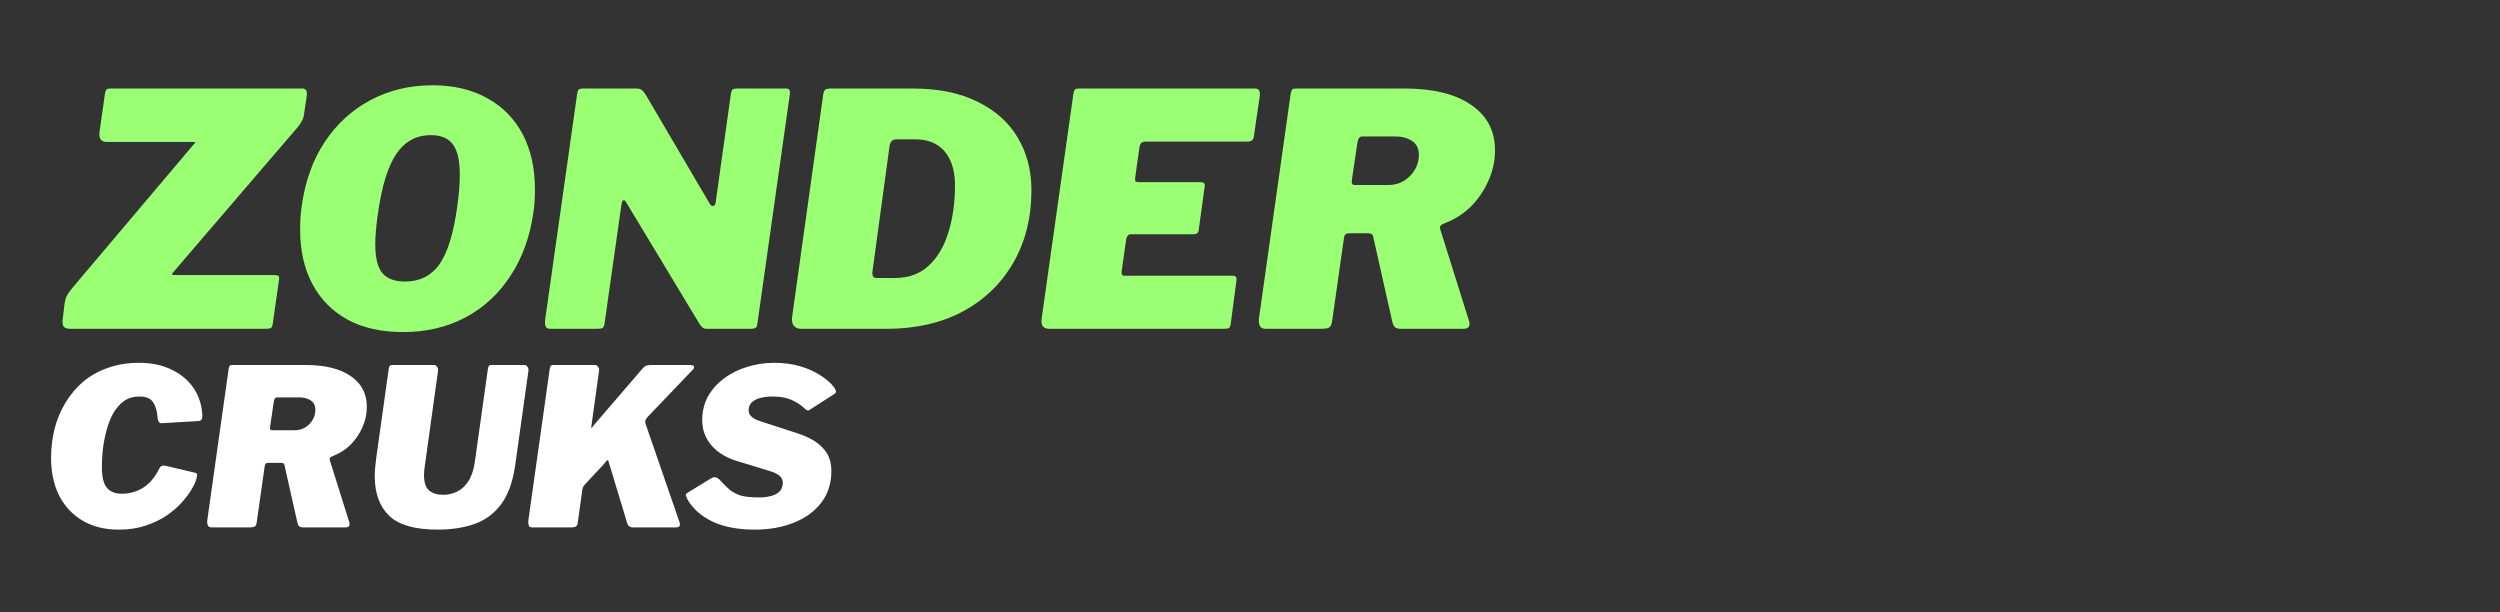
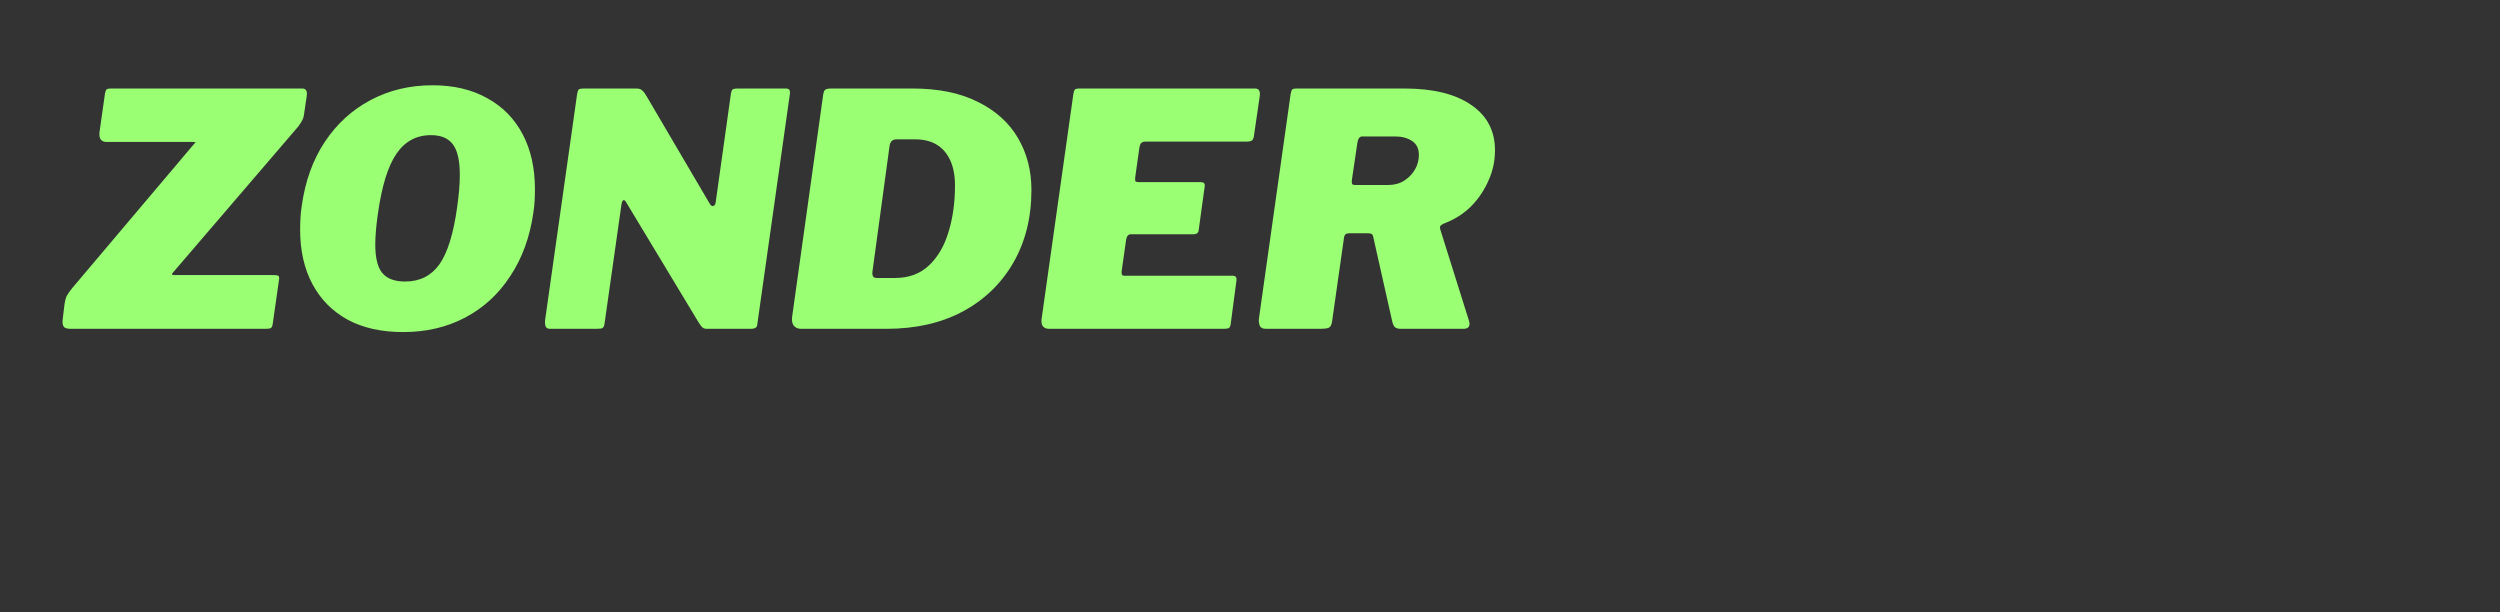
<svg xmlns="http://www.w3.org/2000/svg" width="200" height="49" viewBox="0 0 200 49" fill="none">
  <rect x="0" y="0" width="200" height="49" fill="#333333" stroke="none" />
  <path d="M5.679 26.306C5.42 26.306 5.239 26.262 5.135 26.176C5.031 26.073 4.988 25.891 5.005 25.632L5.161 24.337C5.195 24.095 5.247 23.887 5.316 23.715C5.403 23.542 5.558 23.317 5.783 23.041L15.421 11.641C15.542 11.503 15.611 11.425 15.628 11.408C15.663 11.374 15.585 11.356 15.395 11.356H8.529C8.097 11.356 7.907 11.097 7.959 10.579L8.4 7.47C8.434 7.297 8.477 7.194 8.529 7.159C8.581 7.107 8.676 7.081 8.814 7.081H24.178C24.472 7.081 24.593 7.271 24.541 7.651L24.333 9.076C24.316 9.266 24.273 9.43 24.204 9.569C24.152 9.689 24.04 9.871 23.867 10.113L13.866 21.772C13.711 21.927 13.728 22.005 13.918 22.005H21.924C22.114 22.005 22.235 22.031 22.287 22.082C22.338 22.134 22.347 22.255 22.312 22.445L21.82 25.891C21.803 26.047 21.76 26.159 21.691 26.228C21.622 26.28 21.475 26.306 21.25 26.306H5.679ZM32.25 26.565C30.523 26.565 29.046 26.237 27.82 25.58C26.594 24.907 25.652 23.957 24.996 22.73C24.34 21.504 24.011 20.053 24.011 18.378C24.011 18.084 24.02 17.773 24.037 17.445C24.055 17.117 24.089 16.788 24.141 16.46C24.417 14.491 25.03 12.79 25.98 11.356C26.948 9.905 28.165 8.791 29.634 8.014C31.119 7.22 32.777 6.822 34.608 6.822C36.301 6.822 37.76 7.168 38.987 7.859C40.213 8.532 41.154 9.491 41.811 10.735C42.467 11.978 42.795 13.446 42.795 15.139C42.795 15.433 42.787 15.743 42.769 16.072C42.752 16.383 42.718 16.702 42.666 17.03C42.389 18.965 41.776 20.649 40.826 22.082C39.894 23.516 38.693 24.622 37.225 25.399C35.757 26.176 34.099 26.565 32.25 26.565ZM32.406 22.523C33.58 22.523 34.496 22.065 35.152 21.15C35.809 20.217 36.283 18.68 36.577 16.538C36.646 16.037 36.698 15.579 36.733 15.165C36.767 14.733 36.784 14.336 36.784 13.973C36.784 12.85 36.603 12.047 36.24 11.564C35.878 11.063 35.29 10.812 34.479 10.812C33.304 10.812 32.38 11.313 31.706 12.315C31.033 13.299 30.54 14.897 30.23 17.108C30.16 17.592 30.109 18.041 30.074 18.455C30.04 18.853 30.022 19.224 30.022 19.569C30.022 20.64 30.212 21.4 30.592 21.849C30.972 22.298 31.577 22.523 32.406 22.523ZM62.882 7.081C63.123 7.081 63.227 7.22 63.193 7.496L60.576 25.995C60.559 26.202 60.386 26.306 60.058 26.306H56.508C56.387 26.306 56.275 26.262 56.171 26.176C56.085 26.09 55.99 25.96 55.886 25.788L50.057 16.123C50.005 16.037 49.945 16.003 49.876 16.02C49.806 16.037 49.755 16.141 49.72 16.331L48.373 25.813C48.355 26.021 48.304 26.159 48.217 26.228C48.148 26.28 47.993 26.306 47.751 26.306H44.02C43.83 26.306 43.709 26.245 43.657 26.124C43.605 25.986 43.588 25.822 43.605 25.632L46.17 7.522C46.205 7.332 46.248 7.211 46.3 7.159C46.369 7.107 46.499 7.081 46.689 7.081H50.912C51.119 7.081 51.275 7.133 51.378 7.237C51.499 7.34 51.611 7.487 51.715 7.677L56.767 16.279C56.854 16.434 56.949 16.503 57.052 16.486C57.173 16.452 57.242 16.339 57.26 16.149L58.477 7.47C58.512 7.297 58.555 7.194 58.607 7.159C58.676 7.107 58.805 7.081 58.995 7.081H62.882ZM64.093 26.306C63.834 26.306 63.635 26.219 63.497 26.047C63.376 25.874 63.333 25.649 63.367 25.373L65.855 7.574C65.889 7.366 65.941 7.237 66.01 7.185C66.096 7.116 66.26 7.081 66.502 7.081H72.98C75.069 7.081 76.814 7.435 78.213 8.144C79.629 8.834 80.7 9.793 81.426 11.02C82.151 12.246 82.514 13.636 82.514 15.191C82.514 17.402 82.03 19.345 81.063 21.02C80.096 22.696 78.74 24 76.995 24.933C75.268 25.848 73.239 26.306 70.907 26.306H64.093ZM71.606 22.238C72.712 22.238 73.618 21.901 74.327 21.227C75.035 20.554 75.553 19.664 75.881 18.559C76.227 17.436 76.399 16.201 76.399 14.854C76.399 14.042 76.27 13.36 76.011 12.807C75.752 12.255 75.389 11.84 74.923 11.564C74.456 11.287 73.895 11.149 73.239 11.149H71.71C71.399 11.149 71.218 11.322 71.166 11.667L69.793 21.746C69.775 21.901 69.793 22.022 69.844 22.108C69.896 22.195 69.991 22.238 70.129 22.238H71.606ZM85.869 7.522C85.903 7.332 85.946 7.211 85.998 7.159C86.05 7.107 86.154 7.081 86.309 7.081H100.404C100.732 7.081 100.853 7.315 100.766 7.781L100.326 10.786C100.309 10.994 100.257 11.14 100.17 11.227C100.084 11.296 99.92 11.33 99.678 11.33H91.646C91.491 11.33 91.379 11.365 91.309 11.434C91.24 11.486 91.189 11.607 91.154 11.797L90.817 14.18C90.8 14.353 90.809 14.465 90.843 14.517C90.895 14.552 90.981 14.569 91.102 14.569H95.999C96.189 14.569 96.301 14.604 96.336 14.673C96.388 14.742 96.396 14.854 96.362 15.009L95.895 18.404C95.878 18.628 95.74 18.74 95.481 18.74H90.48C90.273 18.74 90.144 18.878 90.092 19.155L89.729 21.72C89.712 21.944 89.772 22.057 89.91 22.057H98.538C98.728 22.057 98.84 22.091 98.875 22.16C98.927 22.229 98.935 22.359 98.901 22.549L98.46 25.891C98.443 26.047 98.4 26.159 98.331 26.228C98.262 26.28 98.115 26.306 97.89 26.306H83.951C83.468 26.306 83.26 26.038 83.33 25.503L85.869 7.522ZM117.501 25.606C117.656 26.073 117.509 26.306 117.06 26.306H112.034C111.861 26.306 111.714 26.262 111.593 26.176C111.49 26.073 111.412 25.891 111.36 25.632L109.858 18.948C109.84 18.844 109.806 18.775 109.754 18.74C109.702 18.689 109.607 18.663 109.469 18.663H107.914C107.69 18.663 107.56 18.766 107.526 18.974L106.567 25.71C106.533 25.986 106.438 26.159 106.282 26.228C106.144 26.28 105.928 26.306 105.634 26.306H101.282C101.023 26.306 100.859 26.228 100.79 26.073C100.72 25.917 100.695 25.727 100.712 25.503L103.251 7.522C103.285 7.332 103.329 7.211 103.38 7.159C103.432 7.107 103.536 7.081 103.691 7.081H112.345C114.659 7.081 116.447 7.522 117.708 8.403C118.969 9.266 119.599 10.475 119.599 12.03C119.599 12.876 119.427 13.679 119.081 14.439C118.753 15.199 118.295 15.882 117.708 16.486C117.121 17.073 116.43 17.523 115.635 17.834C115.411 17.92 115.273 18.006 115.221 18.093C115.186 18.162 115.186 18.248 115.221 18.352L117.501 25.606ZM111.024 14.802C111.524 14.802 111.956 14.69 112.319 14.465C112.699 14.223 112.993 13.921 113.2 13.559C113.407 13.196 113.511 12.807 113.511 12.393C113.511 11.892 113.329 11.52 112.967 11.279C112.604 11.037 112.155 10.916 111.619 10.916H108.977C108.769 10.916 108.64 11.089 108.588 11.434L108.148 14.414C108.13 14.586 108.148 14.698 108.199 14.75C108.251 14.785 108.329 14.802 108.433 14.802H111.024Z" fill="#9BFF74" />
-   <path d="M11.126 29.025C12.142 29.025 13.018 29.212 13.753 29.585C14.501 29.947 15.084 30.444 15.505 31.074C15.925 31.704 16.152 32.428 16.188 33.246C16.199 33.526 16.094 33.672 15.872 33.683L12.913 33.858C12.726 33.87 12.621 33.695 12.598 33.333C12.562 32.866 12.446 32.481 12.247 32.177C12.06 31.874 11.693 31.722 11.144 31.722C10.654 31.722 10.233 31.85 9.883 32.107C9.544 32.364 9.258 32.703 9.025 33.123C8.803 33.543 8.628 34.005 8.5 34.507C8.371 35.008 8.278 35.511 8.219 36.013C8.173 36.503 8.149 36.952 8.149 37.361C8.149 38.155 8.284 38.709 8.552 39.025C8.821 39.34 9.218 39.498 9.743 39.498C10.362 39.498 10.928 39.34 11.442 39.025C11.955 38.709 12.393 38.19 12.755 37.466C12.848 37.268 13.029 37.203 13.298 37.273L15.662 37.834C15.802 37.869 15.796 38.096 15.645 38.517C15.586 38.68 15.464 38.92 15.277 39.235C15.09 39.538 14.833 39.871 14.506 40.233C14.179 40.595 13.777 40.939 13.298 41.266C12.819 41.581 12.265 41.844 11.634 42.054C11.004 42.264 10.292 42.37 9.498 42.37C8.365 42.37 7.39 42.124 6.573 41.634C5.768 41.144 5.149 40.472 4.717 39.62C4.297 38.756 4.086 37.764 4.086 36.643C4.086 35.826 4.18 35.044 4.367 34.296C4.565 33.538 4.857 32.843 5.242 32.212C5.628 31.57 6.1 31.01 6.661 30.531C7.233 30.052 7.892 29.685 8.64 29.428C9.387 29.159 10.216 29.025 11.126 29.025ZM27.926 41.722C28.031 42.037 27.932 42.194 27.628 42.194H24.231C24.114 42.194 24.015 42.165 23.933 42.107C23.863 42.037 23.811 41.914 23.776 41.739L22.76 37.221C22.748 37.151 22.725 37.104 22.69 37.081C22.655 37.046 22.591 37.028 22.497 37.028H21.447C21.295 37.028 21.207 37.098 21.184 37.238L20.536 41.792C20.513 41.978 20.448 42.095 20.343 42.142C20.25 42.177 20.104 42.194 19.905 42.194H16.963C16.788 42.194 16.677 42.142 16.631 42.037C16.584 41.932 16.566 41.803 16.578 41.652L18.294 29.498C18.318 29.369 18.347 29.288 18.382 29.253C18.417 29.218 18.487 29.2 18.592 29.2H24.441C26.006 29.2 27.214 29.498 28.066 30.093C28.919 30.677 29.345 31.494 29.345 32.545C29.345 33.117 29.228 33.66 28.994 34.174C28.773 34.688 28.463 35.149 28.066 35.557C27.669 35.954 27.202 36.258 26.665 36.468C26.514 36.526 26.42 36.585 26.385 36.643C26.362 36.69 26.362 36.748 26.385 36.818L27.926 41.722ZM23.548 34.419C23.887 34.419 24.178 34.343 24.424 34.191C24.68 34.028 24.879 33.824 25.019 33.578C25.159 33.333 25.229 33.071 25.229 32.79C25.229 32.452 25.107 32.201 24.861 32.037C24.616 31.874 24.313 31.792 23.951 31.792H22.165C22.024 31.792 21.937 31.909 21.902 32.142L21.604 34.156C21.593 34.273 21.604 34.349 21.639 34.384C21.674 34.407 21.727 34.419 21.797 34.419H23.548ZM41.223 37.168C41.036 38.511 40.662 39.562 40.102 40.321C39.541 41.08 38.829 41.611 37.965 41.914C37.101 42.218 36.121 42.37 35.023 42.37C33.202 42.37 31.906 42.002 31.136 41.266C30.365 40.519 29.98 39.462 29.98 38.096C29.98 37.863 29.991 37.624 30.015 37.379C30.038 37.122 30.067 36.865 30.102 36.608L31.1 29.498C31.124 29.369 31.153 29.288 31.188 29.253C31.235 29.218 31.305 29.2 31.398 29.2H34.725C34.831 29.2 34.912 29.253 34.971 29.358C35.041 29.451 35.064 29.556 35.041 29.673L33.99 37.238C33.978 37.379 33.961 37.513 33.938 37.641C33.926 37.758 33.92 37.875 33.92 37.992C33.92 38.587 34.054 39.001 34.323 39.235C34.603 39.468 34.977 39.585 35.444 39.585C35.829 39.585 36.197 39.503 36.547 39.34C36.897 39.176 37.201 38.902 37.458 38.517C37.714 38.132 37.889 37.618 37.983 36.976L39.034 29.498C39.057 29.369 39.086 29.288 39.121 29.253C39.156 29.218 39.226 29.2 39.331 29.2H41.958C42.063 29.2 42.145 29.253 42.203 29.358C42.273 29.451 42.297 29.556 42.273 29.673L41.223 37.168ZM54.349 41.739C54.466 42.043 54.366 42.194 54.051 42.194H50.636C50.368 42.194 50.204 42.048 50.146 41.757L48.675 36.888C48.64 36.795 48.587 36.789 48.517 36.871C48.459 36.941 48.383 37.034 48.29 37.151L46.819 38.727C46.772 38.774 46.725 38.832 46.678 38.902C46.643 38.972 46.614 39.054 46.591 39.147L46.223 41.792C46.211 41.943 46.165 42.048 46.083 42.107C46.001 42.165 45.861 42.194 45.663 42.194H42.581C42.429 42.194 42.335 42.142 42.3 42.037C42.265 41.932 42.254 41.803 42.265 41.652L43.981 29.498C44.005 29.369 44.034 29.288 44.069 29.253C44.116 29.218 44.186 29.2 44.279 29.2H47.607C47.712 29.2 47.793 29.253 47.852 29.358C47.922 29.451 47.945 29.556 47.922 29.673L47.309 34.104C47.285 34.244 47.297 34.285 47.344 34.226C47.391 34.156 47.449 34.08 47.519 33.999L51.407 29.48C51.523 29.352 51.623 29.276 51.705 29.253C51.798 29.218 51.95 29.2 52.16 29.2H55.172C55.37 29.2 55.487 29.241 55.522 29.323C55.557 29.393 55.511 29.492 55.382 29.62L51.845 33.316C51.763 33.409 51.699 33.497 51.652 33.578C51.617 33.648 51.611 33.748 51.635 33.876L54.349 41.739ZM64.198 32.528C63.988 32.341 63.69 32.16 63.305 31.985C62.92 31.81 62.418 31.722 61.799 31.722C61.414 31.722 61.075 31.763 60.783 31.845C60.503 31.926 60.281 32.049 60.118 32.212C59.966 32.376 59.89 32.574 59.89 32.808C59.89 32.983 59.943 33.135 60.048 33.263C60.165 33.38 60.305 33.479 60.468 33.561C60.632 33.631 60.789 33.689 60.941 33.736L63.743 34.647C64.665 34.938 65.354 35.33 65.809 35.82C66.276 36.299 66.51 36.911 66.51 37.659C66.51 38.675 66.236 39.533 65.687 40.233C65.138 40.934 64.403 41.465 63.48 41.827C62.558 42.189 61.525 42.37 60.38 42.37C59.015 42.37 57.87 42.148 56.948 41.704C56.038 41.249 55.378 40.648 54.969 39.9C54.911 39.772 54.876 39.673 54.864 39.603C54.864 39.533 54.917 39.468 55.022 39.41L56.878 38.272C57.041 38.178 57.182 38.155 57.298 38.202C57.427 38.248 57.538 38.33 57.631 38.447C57.9 38.739 58.157 38.99 58.402 39.2C58.647 39.398 58.944 39.55 59.295 39.655C59.657 39.749 60.135 39.795 60.731 39.795C61.058 39.795 61.361 39.76 61.641 39.69C61.933 39.62 62.167 39.503 62.342 39.34C62.529 39.165 62.622 38.925 62.622 38.622C62.622 38.388 62.529 38.196 62.342 38.044C62.155 37.892 61.892 37.77 61.554 37.676L58.98 36.888C58.092 36.62 57.403 36.199 56.913 35.627C56.423 35.055 56.178 34.384 56.178 33.613C56.178 32.913 56.329 32.282 56.633 31.722C56.948 31.162 57.374 30.683 57.911 30.286C58.448 29.877 59.061 29.568 59.75 29.358C60.439 29.136 61.169 29.025 61.939 29.025C62.71 29.025 63.404 29.119 64.023 29.305C64.654 29.492 65.197 29.737 65.652 30.041C66.119 30.333 66.481 30.654 66.738 31.004C66.819 31.121 66.866 31.22 66.878 31.302C66.889 31.383 66.849 31.453 66.755 31.512L64.741 32.808C64.659 32.855 64.572 32.843 64.478 32.773C64.397 32.703 64.303 32.621 64.198 32.528Z" fill="white" />
</svg>